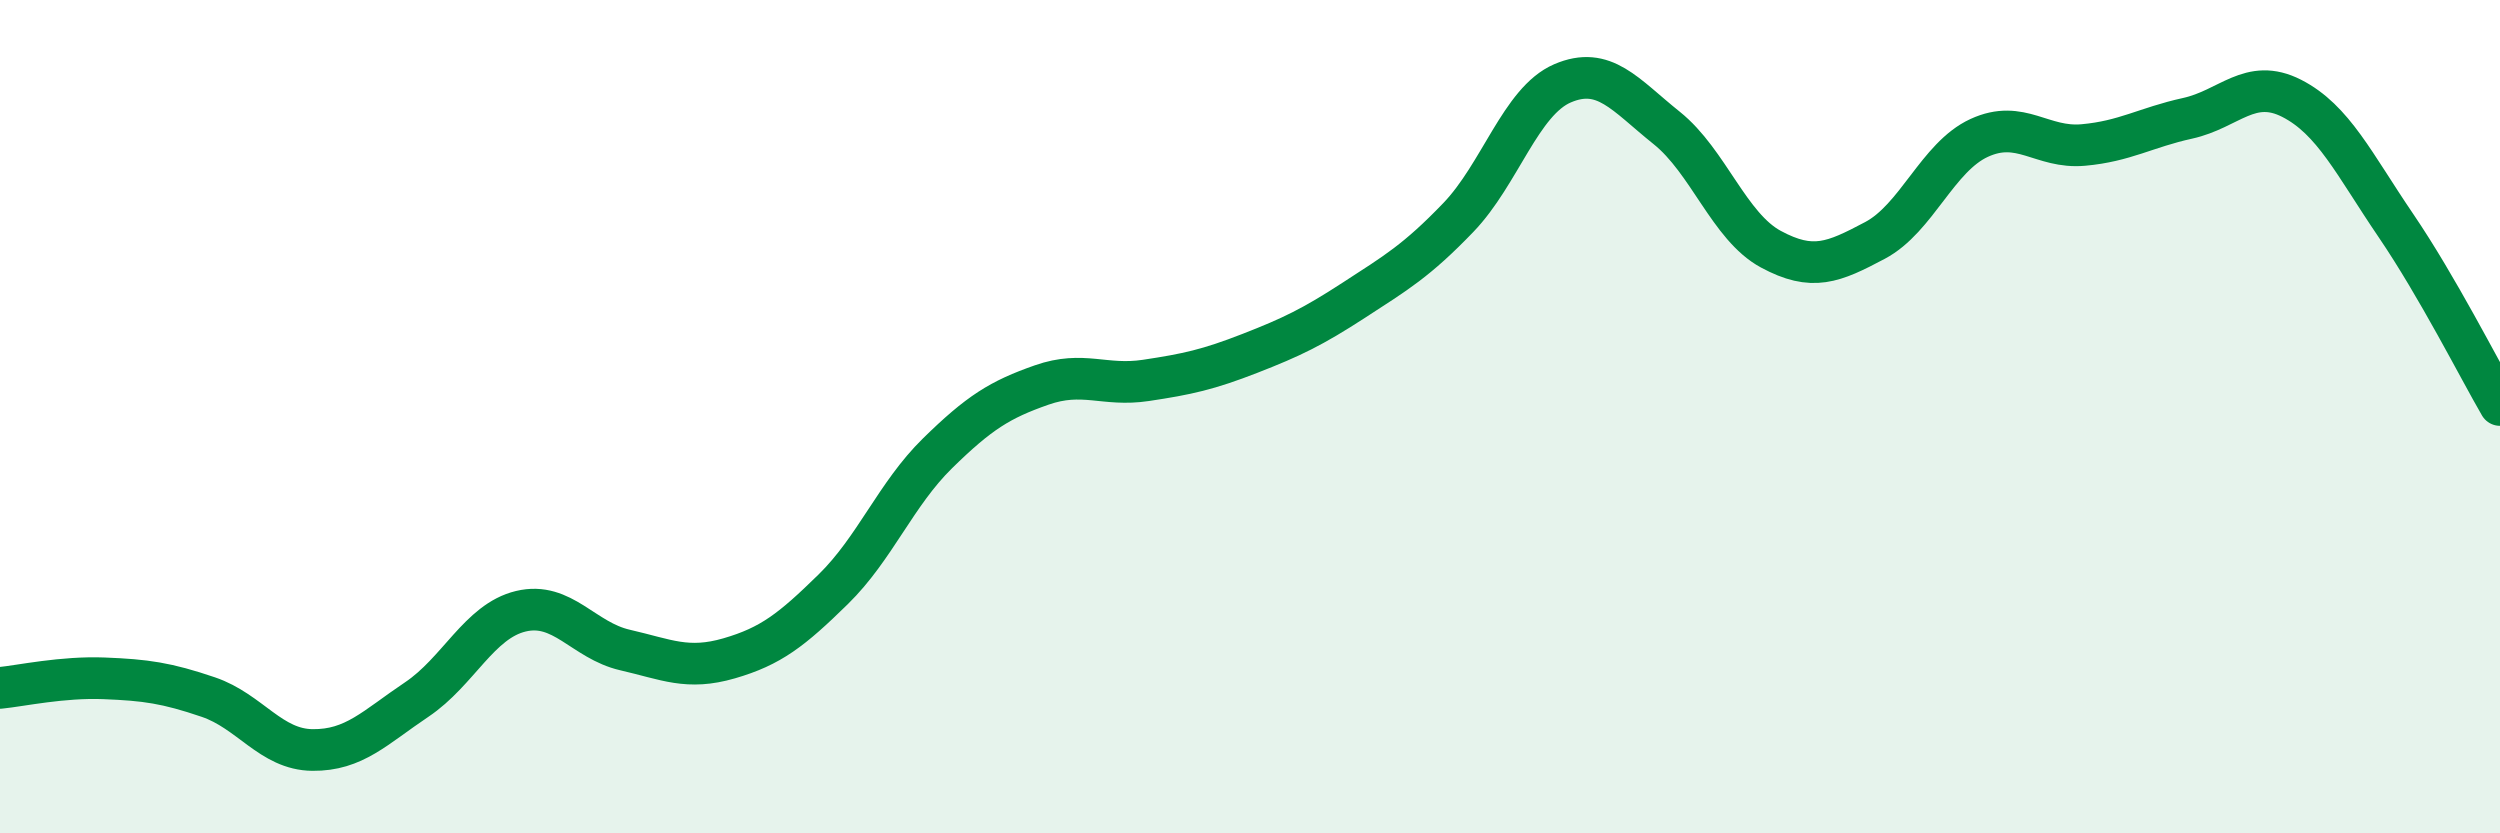
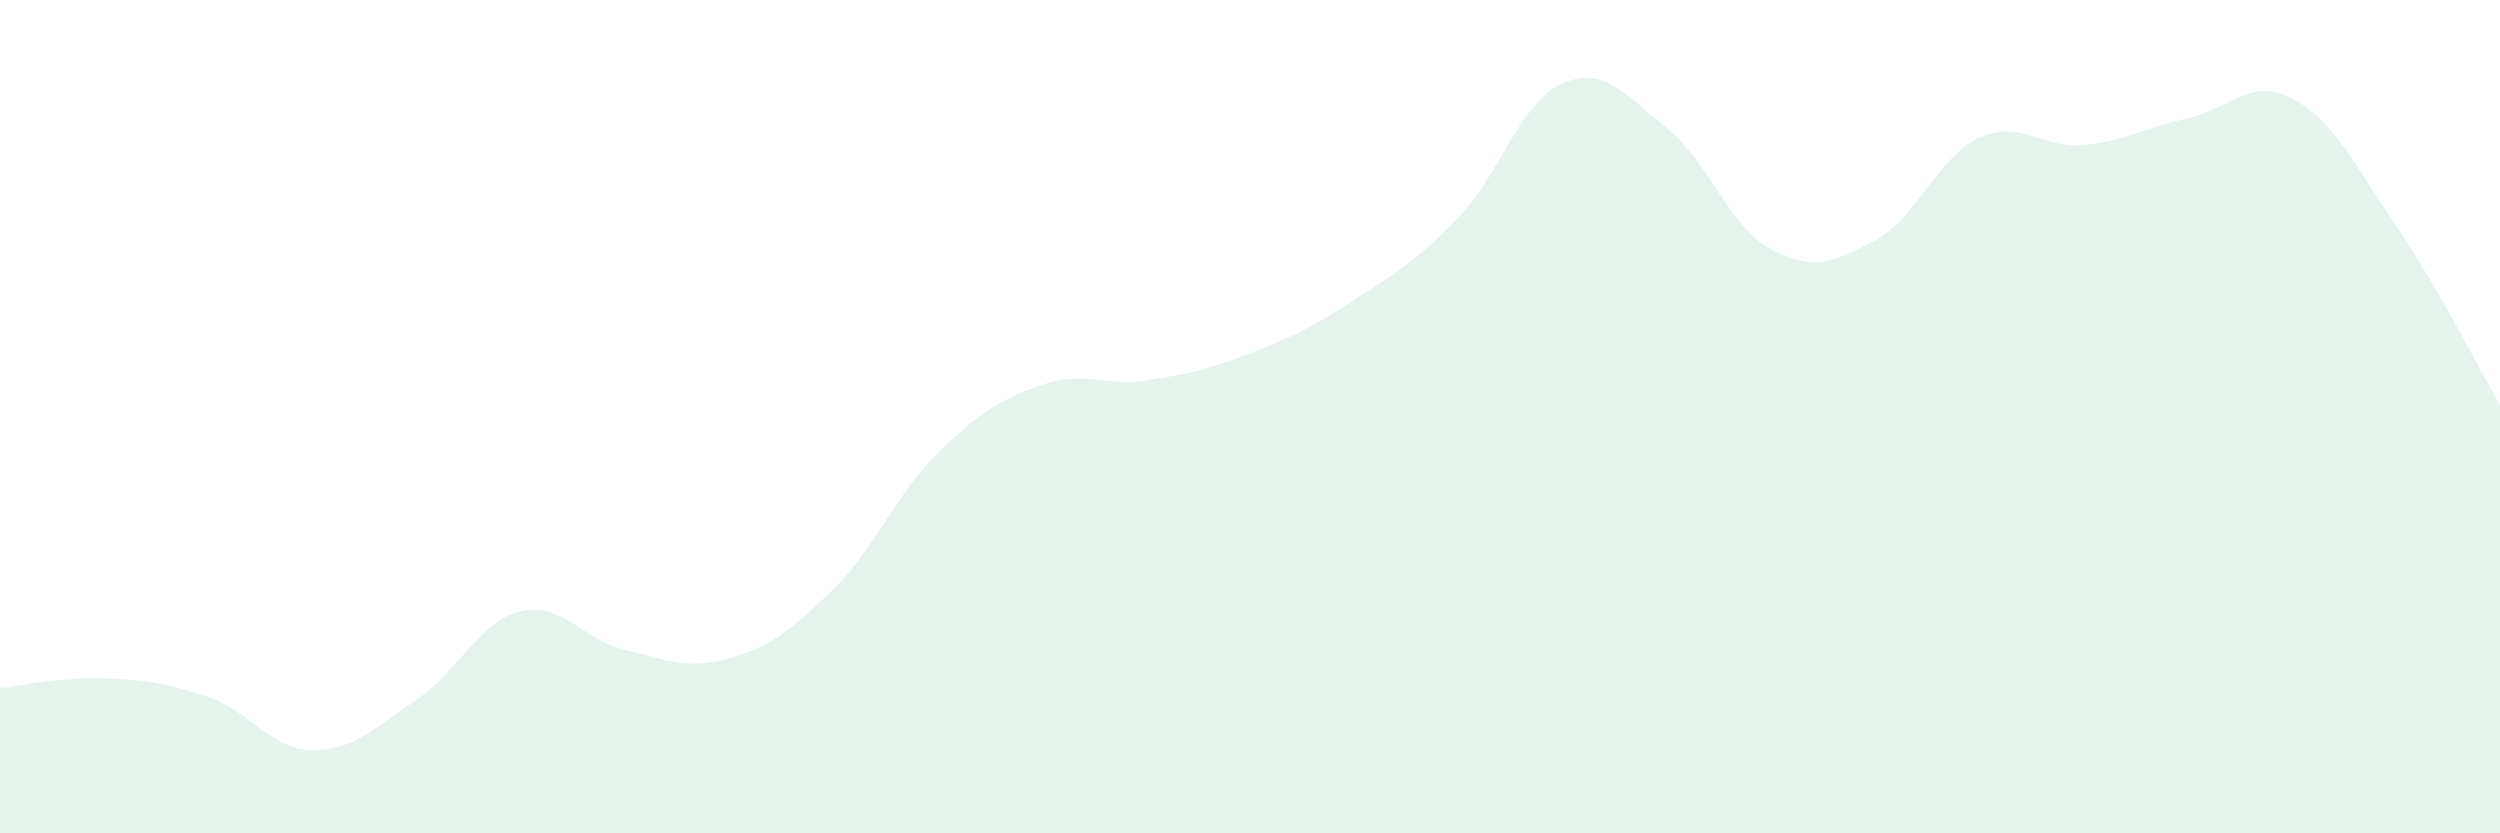
<svg xmlns="http://www.w3.org/2000/svg" width="60" height="20" viewBox="0 0 60 20">
-   <path d="M 0,16.51 C 0.5,16.46 1.5,16.24 2.5,16.28 C 3.5,16.32 4,16.39 5,16.73 C 6,17.07 6.5,17.99 7.5,18 C 8.5,18.01 9,17.46 10,16.79 C 11,16.12 11.5,14.91 12.5,14.67 C 13.5,14.43 14,15.37 15,15.6 C 16,15.83 16.5,16.09 17.5,15.8 C 18.5,15.51 19,15.12 20,14.14 C 21,13.16 21.5,11.86 22.5,10.88 C 23.5,9.9 24,9.59 25,9.24 C 26,8.89 26.5,9.28 27.5,9.13 C 28.5,8.98 29,8.87 30,8.48 C 31,8.09 31.5,7.85 32.5,7.2 C 33.5,6.55 34,6.26 35,5.22 C 36,4.18 36.5,2.43 37.5,2 C 38.5,1.57 39,2.27 40,3.07 C 41,3.87 41.5,5.44 42.5,5.98 C 43.5,6.52 44,6.3 45,5.77 C 46,5.24 46.5,3.77 47.5,3.31 C 48.5,2.85 49,3.57 50,3.48 C 51,3.39 51.5,3.06 52.5,2.84 C 53.5,2.62 54,1.85 55,2.36 C 56,2.87 56.5,3.94 57.5,5.41 C 58.5,6.88 59.5,8.86 60,9.72L60 20L0 20Z" fill="#008740" opacity="0.1" stroke-linecap="round" stroke-linejoin="round" />
-   <path d="M 0,16.51 C 0.5,16.46 1.5,16.24 2.5,16.28 C 3.5,16.32 4,16.39 5,16.73 C 6,17.07 6.5,17.99 7.5,18 C 8.5,18.01 9,17.46 10,16.79 C 11,16.12 11.5,14.91 12.5,14.67 C 13.5,14.43 14,15.37 15,15.6 C 16,15.83 16.5,16.09 17.5,15.8 C 18.5,15.51 19,15.12 20,14.14 C 21,13.16 21.5,11.86 22.5,10.88 C 23.5,9.9 24,9.59 25,9.24 C 26,8.89 26.5,9.28 27.5,9.13 C 28.5,8.98 29,8.87 30,8.48 C 31,8.09 31.5,7.85 32.5,7.2 C 33.5,6.55 34,6.26 35,5.22 C 36,4.18 36.5,2.43 37.5,2 C 38.5,1.57 39,2.27 40,3.07 C 41,3.87 41.5,5.44 42.5,5.98 C 43.5,6.52 44,6.3 45,5.77 C 46,5.24 46.5,3.77 47.5,3.31 C 48.5,2.85 49,3.57 50,3.48 C 51,3.39 51.5,3.06 52.5,2.84 C 53.5,2.62 54,1.85 55,2.36 C 56,2.87 56.5,3.94 57.5,5.41 C 58.5,6.88 59.5,8.86 60,9.72" stroke="#008740" stroke-width="1" fill="none" stroke-linecap="round" stroke-linejoin="round" />
+   <path d="M 0,16.51 C 0.5,16.46 1.5,16.24 2.5,16.28 C 3.5,16.32 4,16.39 5,16.73 C 6,17.07 6.5,17.99 7.5,18 C 8.5,18.01 9,17.46 10,16.79 C 11,16.12 11.5,14.91 12.5,14.67 C 13.5,14.43 14,15.37 15,15.6 C 16,15.83 16.5,16.09 17.5,15.8 C 18.5,15.51 19,15.12 20,14.14 C 21,13.16 21.5,11.86 22.5,10.88 C 23.5,9.9 24,9.59 25,9.24 C 26,8.89 26.5,9.28 27.5,9.13 C 28.5,8.98 29,8.87 30,8.48 C 31,8.09 31.5,7.85 32.5,7.2 C 33.5,6.55 34,6.26 35,5.22 C 36,4.18 36.5,2.43 37.5,2 C 38.5,1.57 39,2.27 40,3.07 C 41,3.87 41.5,5.44 42.5,5.98 C 43.5,6.52 44,6.3 45,5.77 C 46,5.24 46.5,3.77 47.5,3.31 C 48.5,2.85 49,3.57 50,3.48 C 51,3.39 51.5,3.06 52.5,2.84 C 53.5,2.62 54,1.85 55,2.36 C 56,2.87 56.5,3.94 57.5,5.41 C 58.5,6.88 59.5,8.86 60,9.72L60 20L0 20" fill="#008740" opacity="0.1" stroke-linecap="round" stroke-linejoin="round" />
</svg>